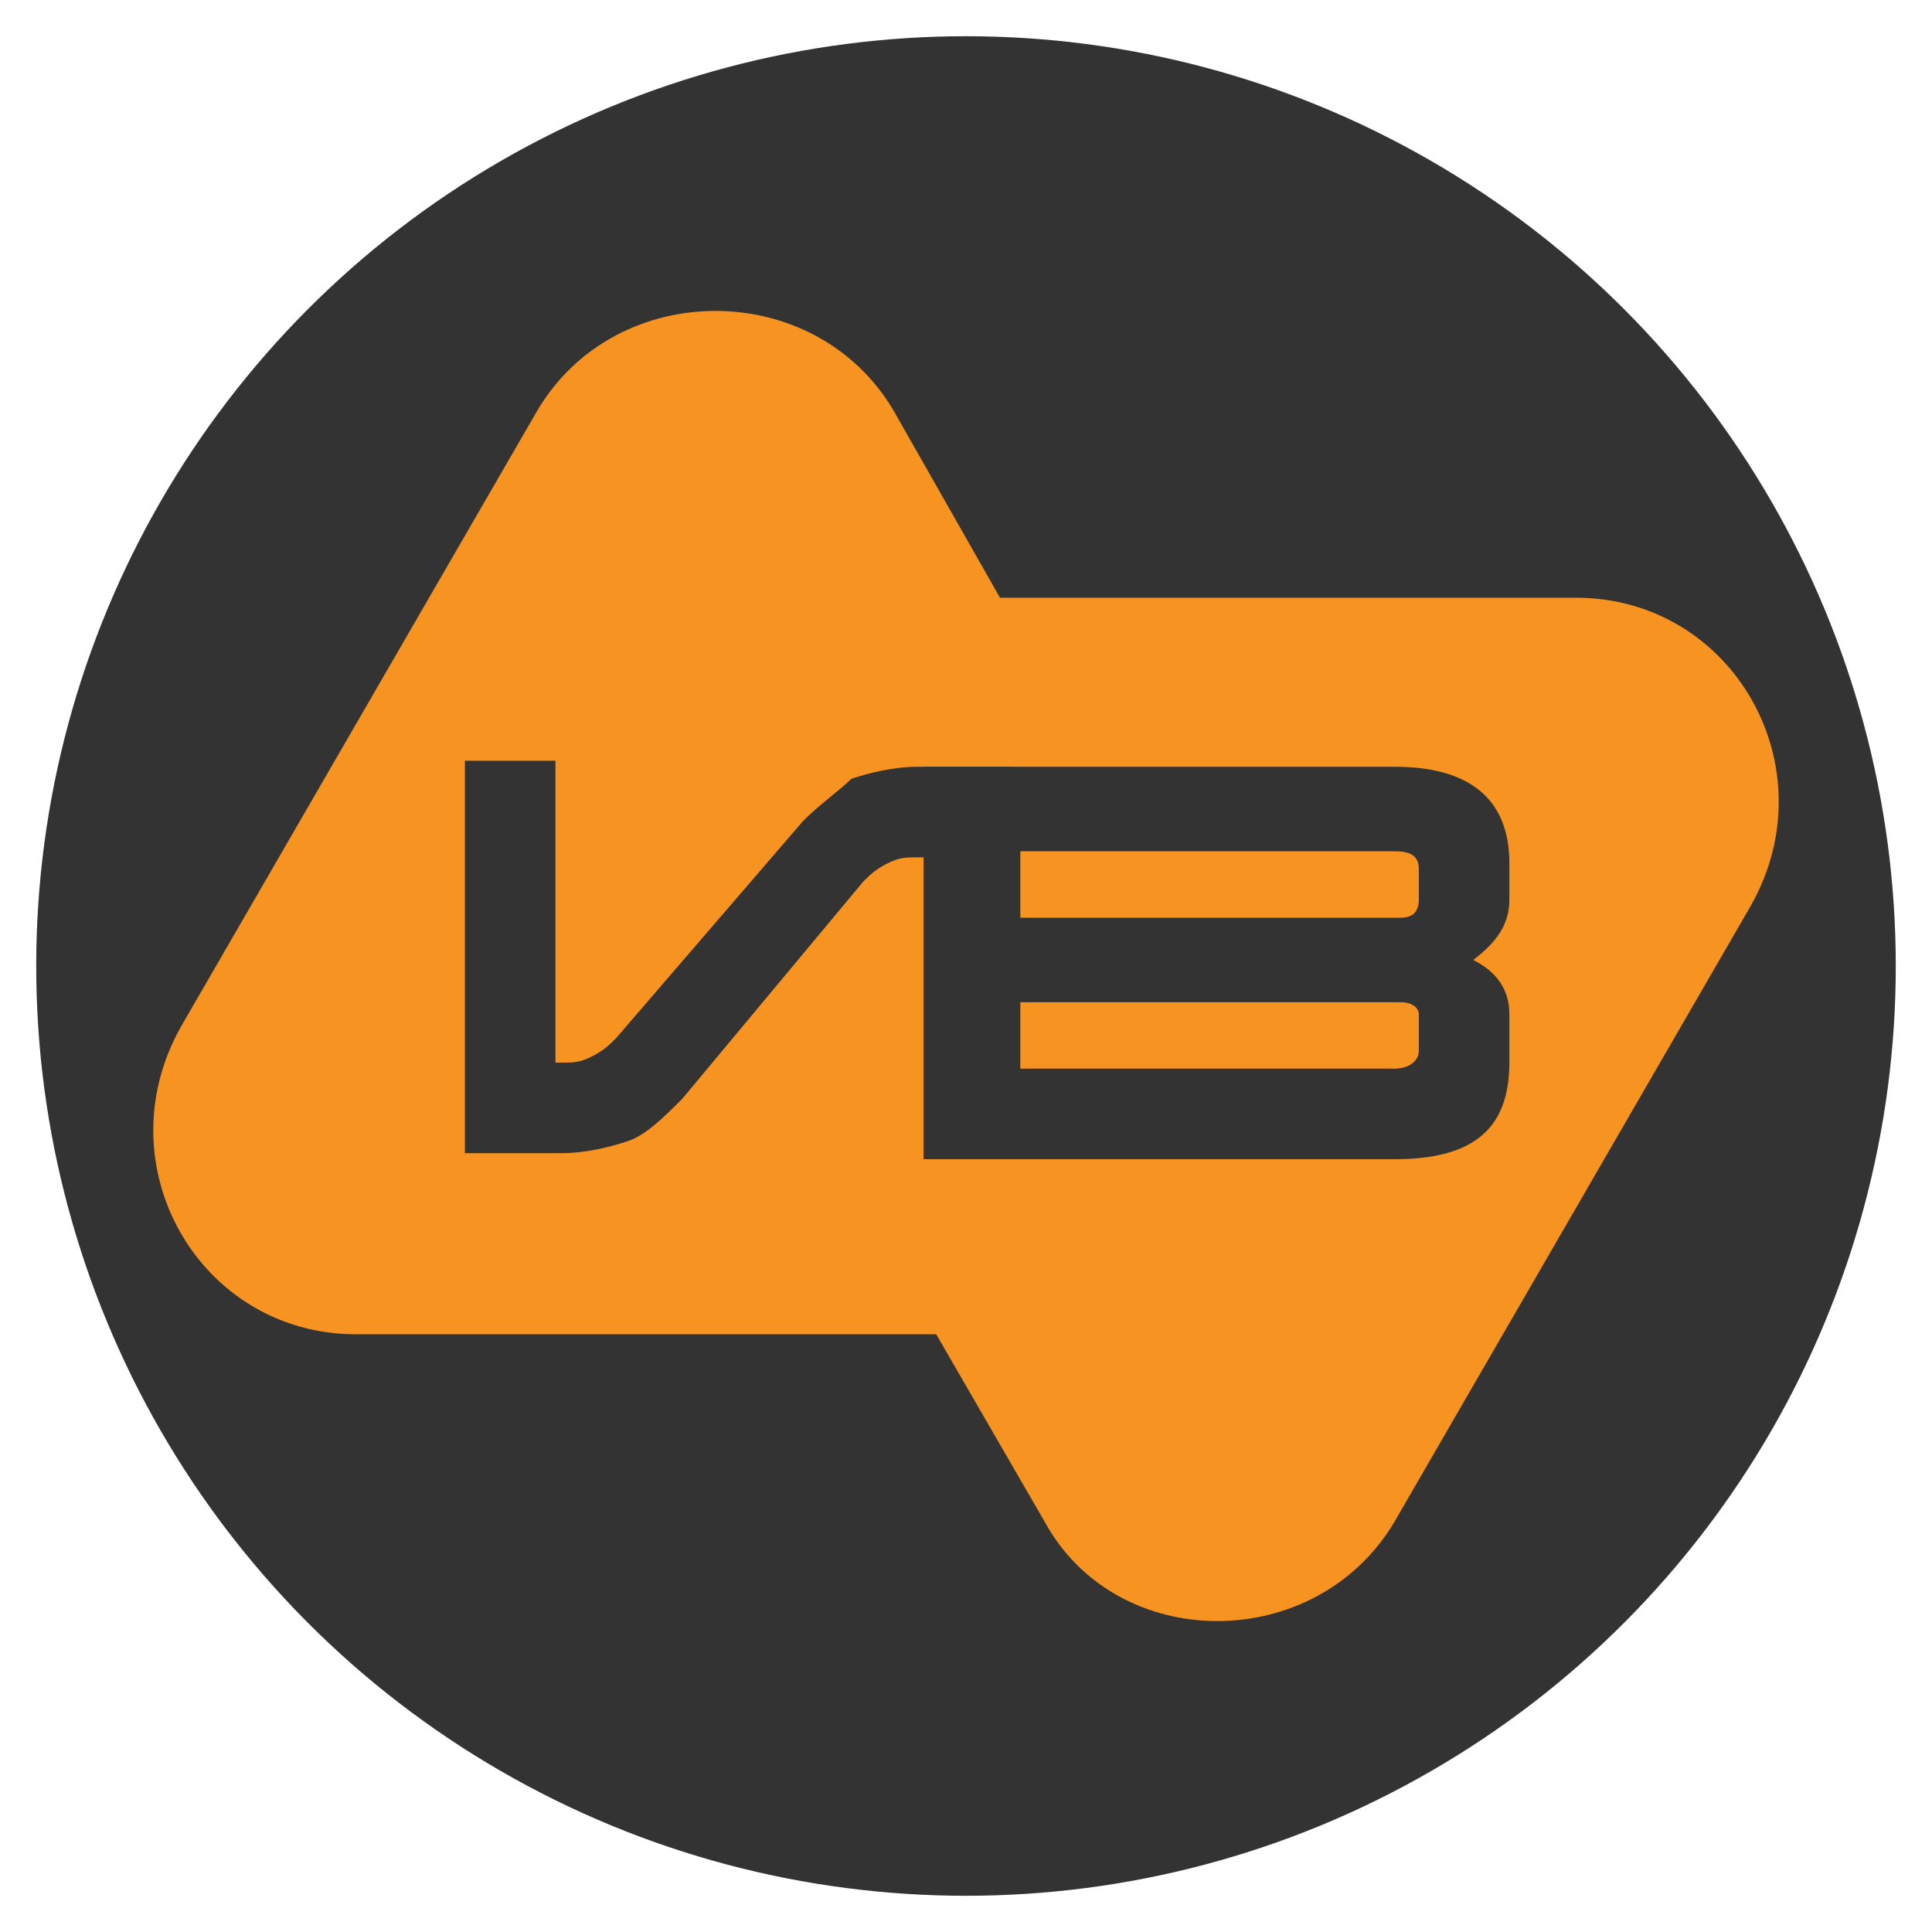
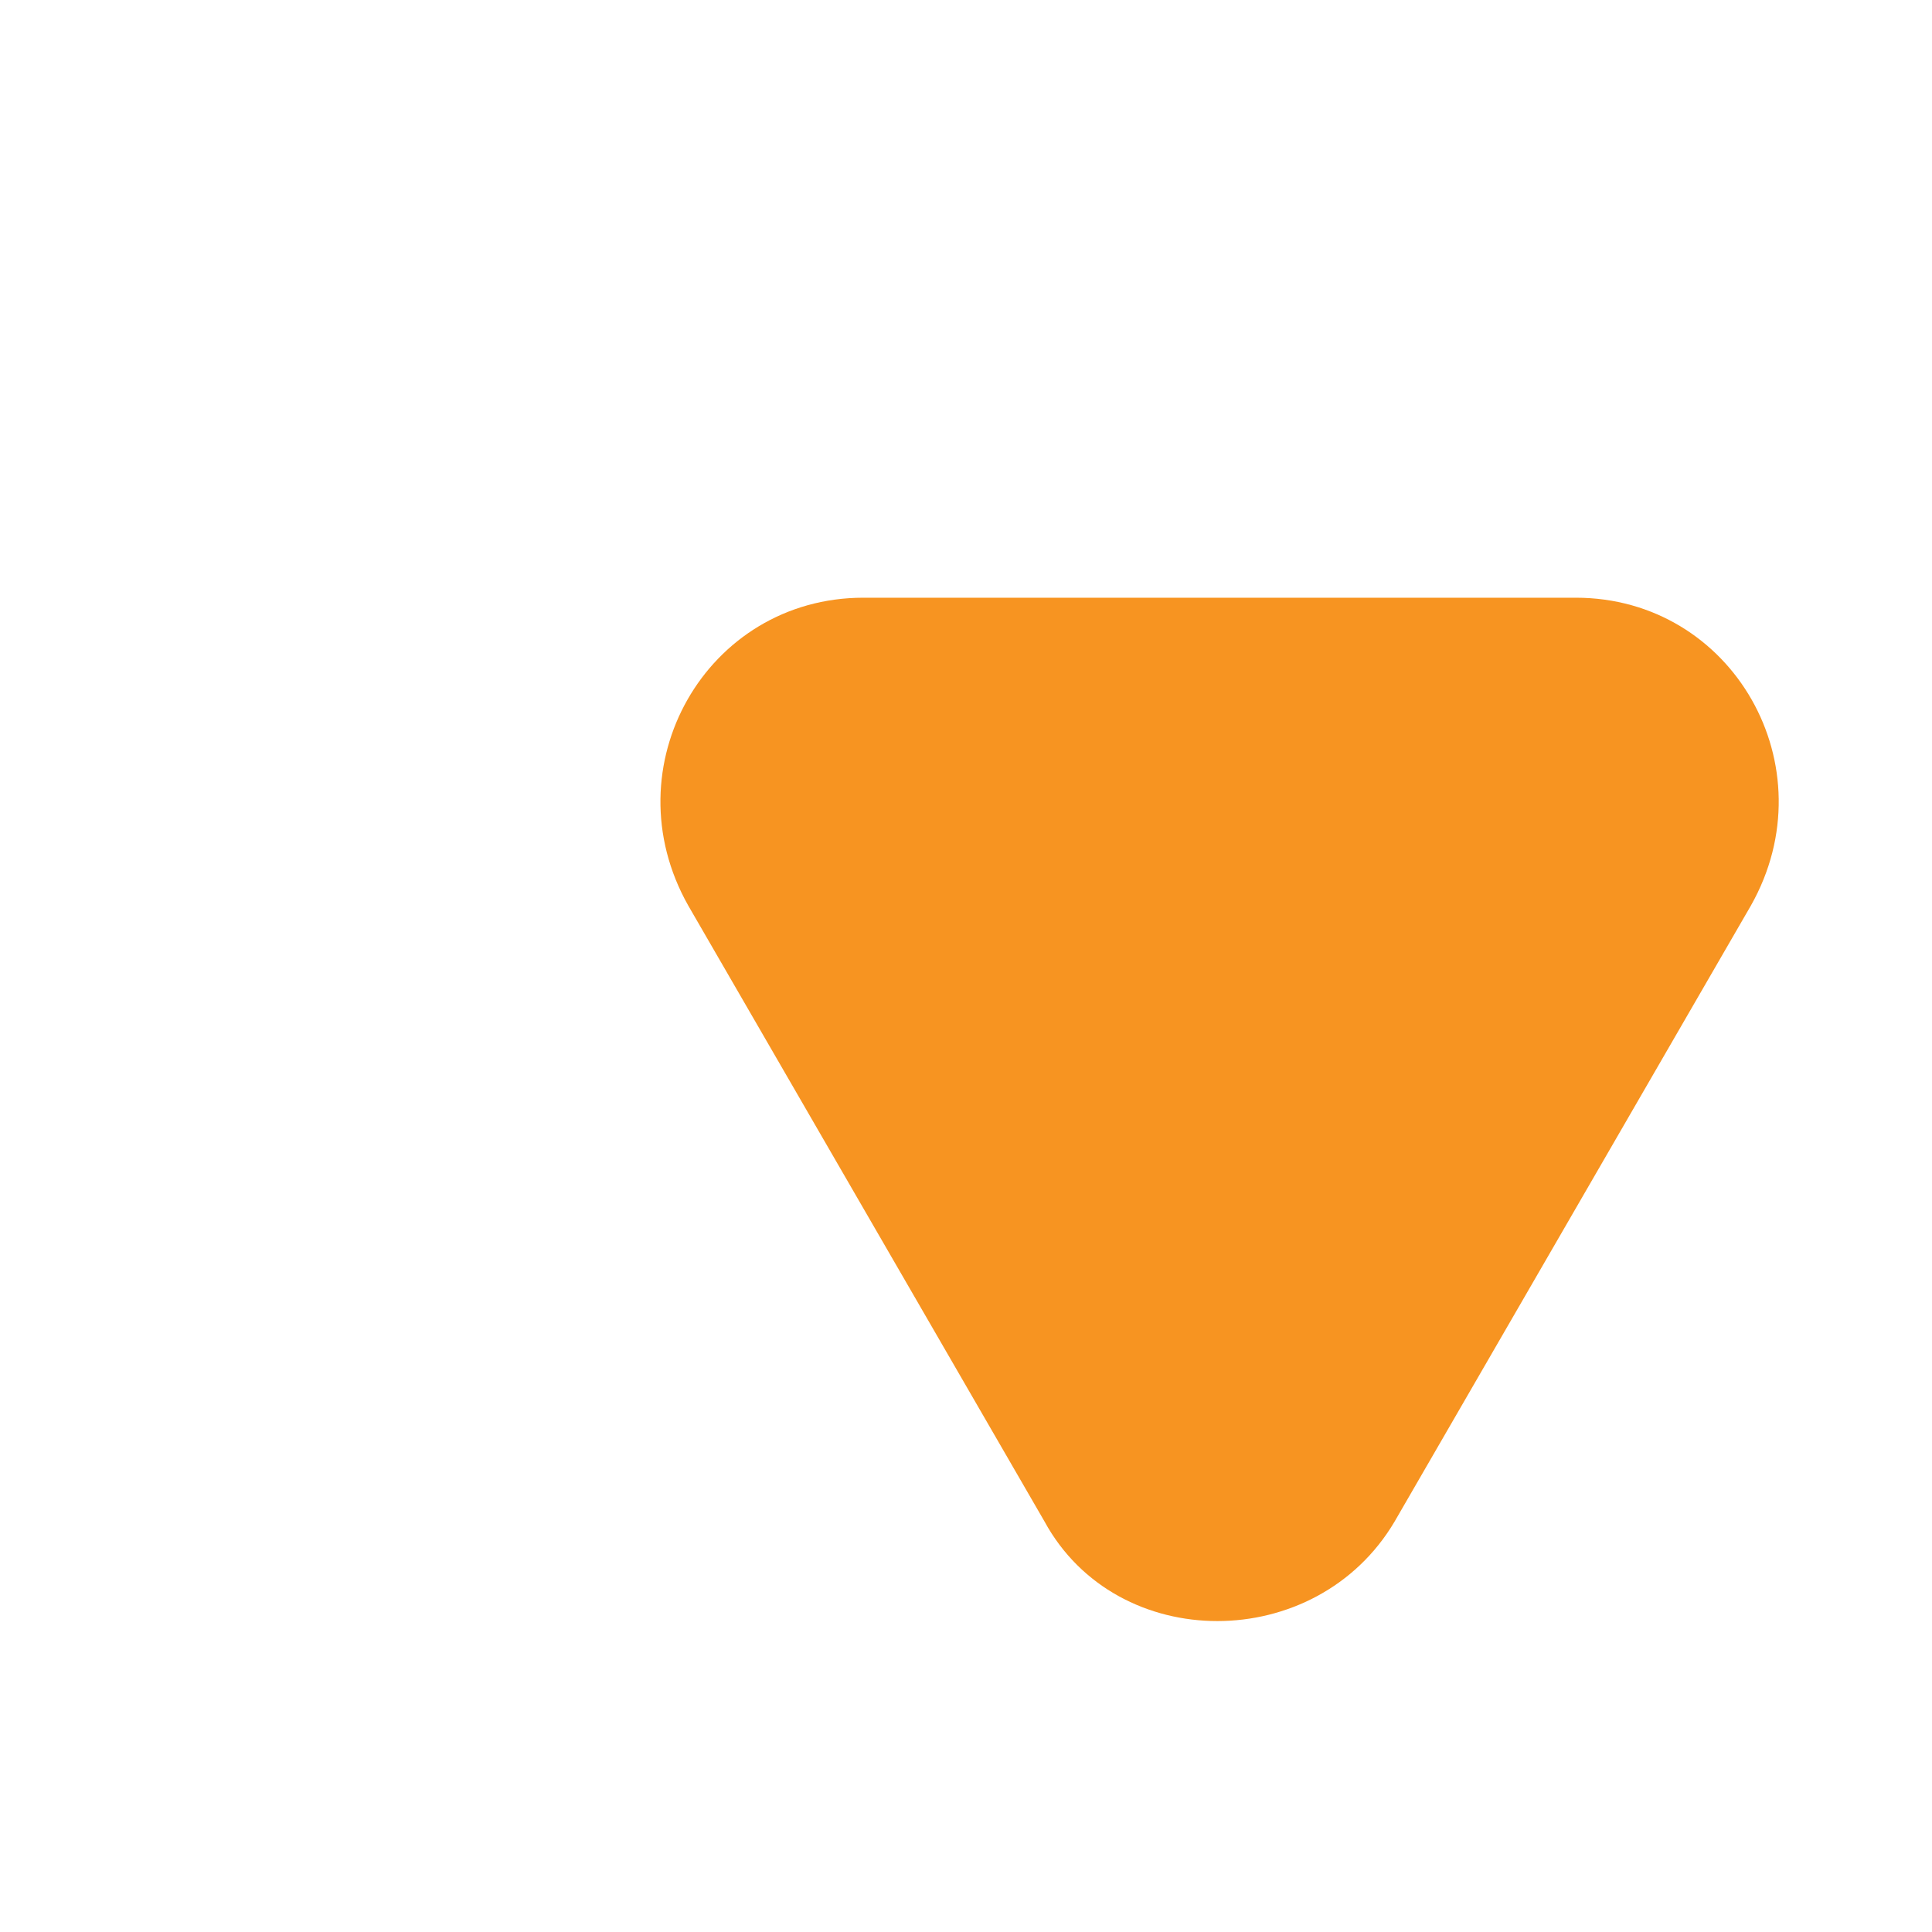
<svg xmlns="http://www.w3.org/2000/svg" id="Слой_1" x="0px" y="0px" viewBox="0 0 32 32" style="enable-background:new 0 0 32 32;" xml:space="preserve">
  <style type="text/css"> .st0{fill:#333333;} .st1{fill:#F79421;} </style>
-   <circle class="st0" cx="16" cy="16" r="15.4" />
  <g>
-     <path class="st1" d="M8.9,6.8L3,17c-1.3,2.3,0.3,5.1,2.9,5.1h11.8c2.6,0,4.2-2.8,2.9-5.1L14.8,6.8C13.5,4.6,10.2,4.6,8.9,6.8z" />
    <path class="st1" d="M23.1,25.2L29,15c1.3-2.3-0.3-5.1-2.9-5.1H14.3c-2.6,0-4.2,2.8-2.9,5.1l5.9,10.2 C18.5,27.4,21.8,27.4,23.1,25.2z" />
    <g>
      <g>
-         <path class="st0" d="M11.3,18.2c-0.3,0.3-0.6,0.6-0.9,0.7c-0.3,0.1-0.7,0.2-1.1,0.2H7.7v-6.5h1.5v5h0.1c0.2,0,0.3,0,0.5-0.1 s0.3-0.2,0.4-0.3l3.1-3.6c0.3-0.3,0.6-0.5,0.8-0.7c0.3-0.1,0.7-0.2,1.1-0.2h1.6v6.5h-1.5v-5h-0.1c-0.2,0-0.3,0-0.5,0.1 s-0.3,0.2-0.4,0.3L11.3,18.2z" />
-         <path class="st0" d="M15.3,12.7h7.8c1.2,0,1.9,0.5,1.9,1.6v0.6c0,0.4-0.2,0.7-0.6,1c0.4,0.2,0.6,0.5,0.6,0.9v0.8 c0,1.1-0.6,1.6-1.9,1.6h-7.8V12.7z M16.9,14.2v1h6.3c0.2,0,0.3-0.1,0.3-0.3v-0.5c0-0.2-0.1-0.3-0.4-0.3h-6.2V14.2z M16.9,16.6 v1.1h6.2c0.2,0,0.4-0.1,0.4-0.3v-0.6c0-0.1-0.1-0.2-0.3-0.2H16.9z" />
-       </g>
+         </g>
    </g>
  </g>
</svg>